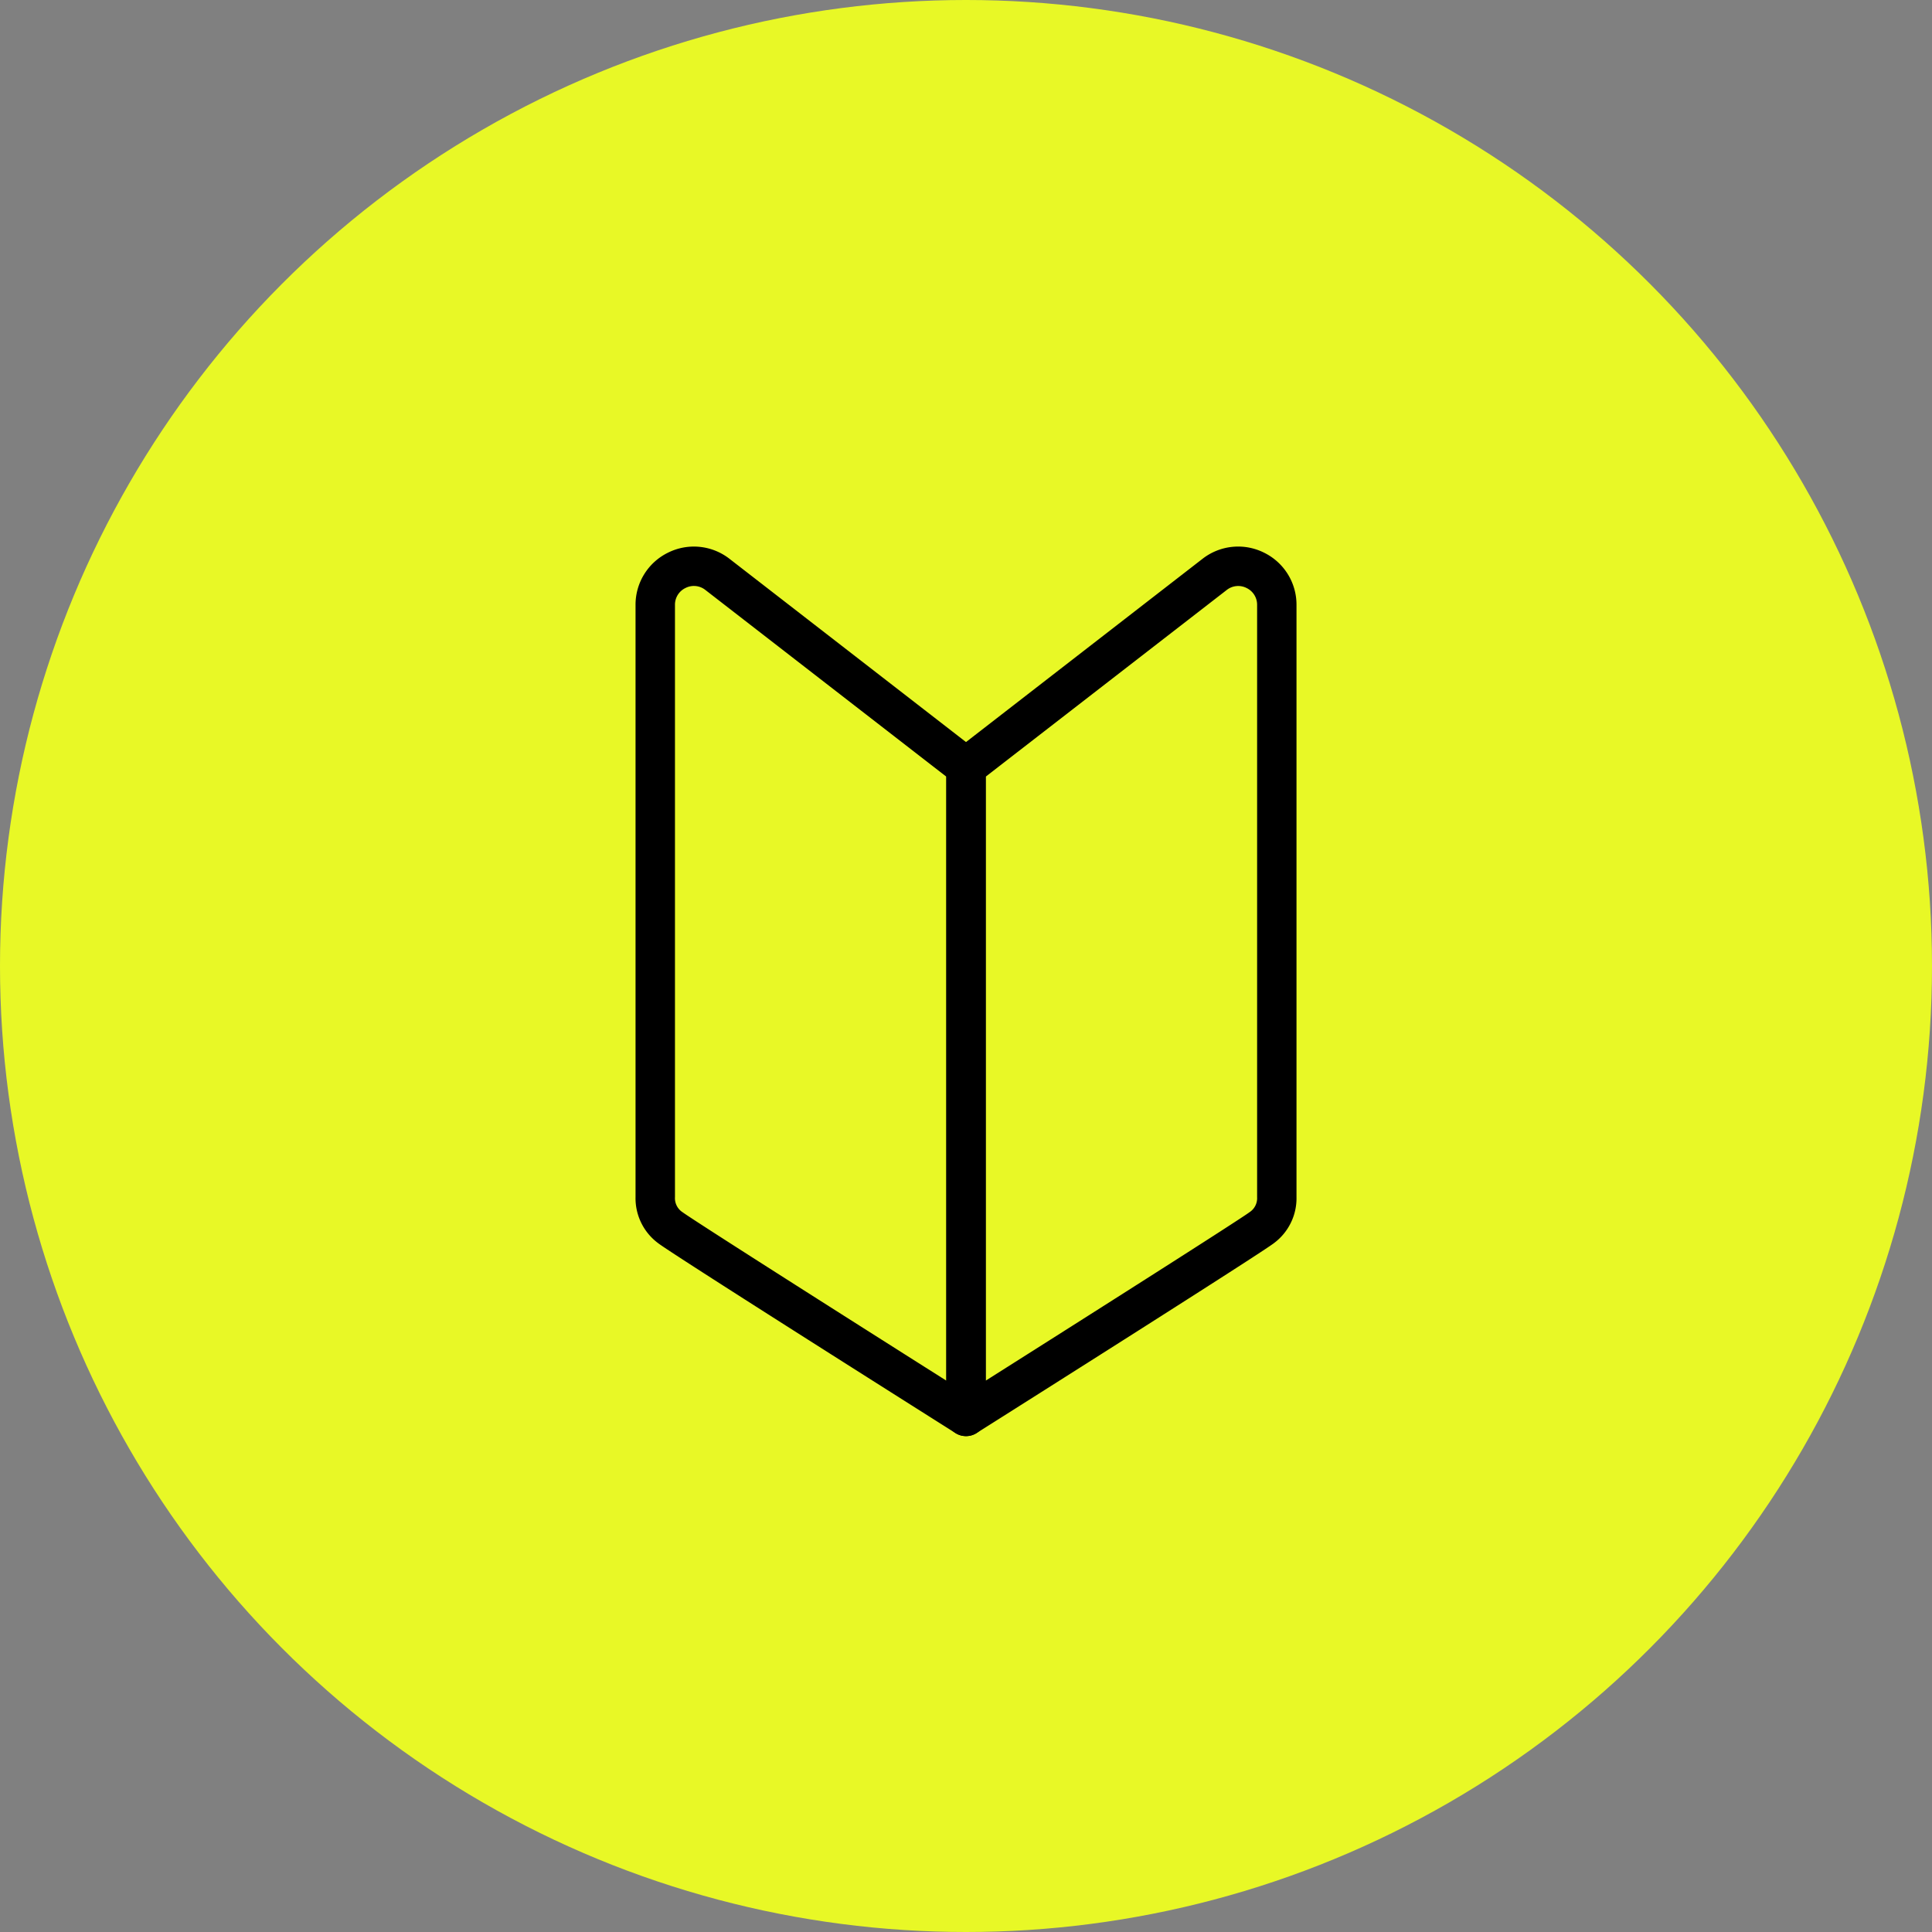
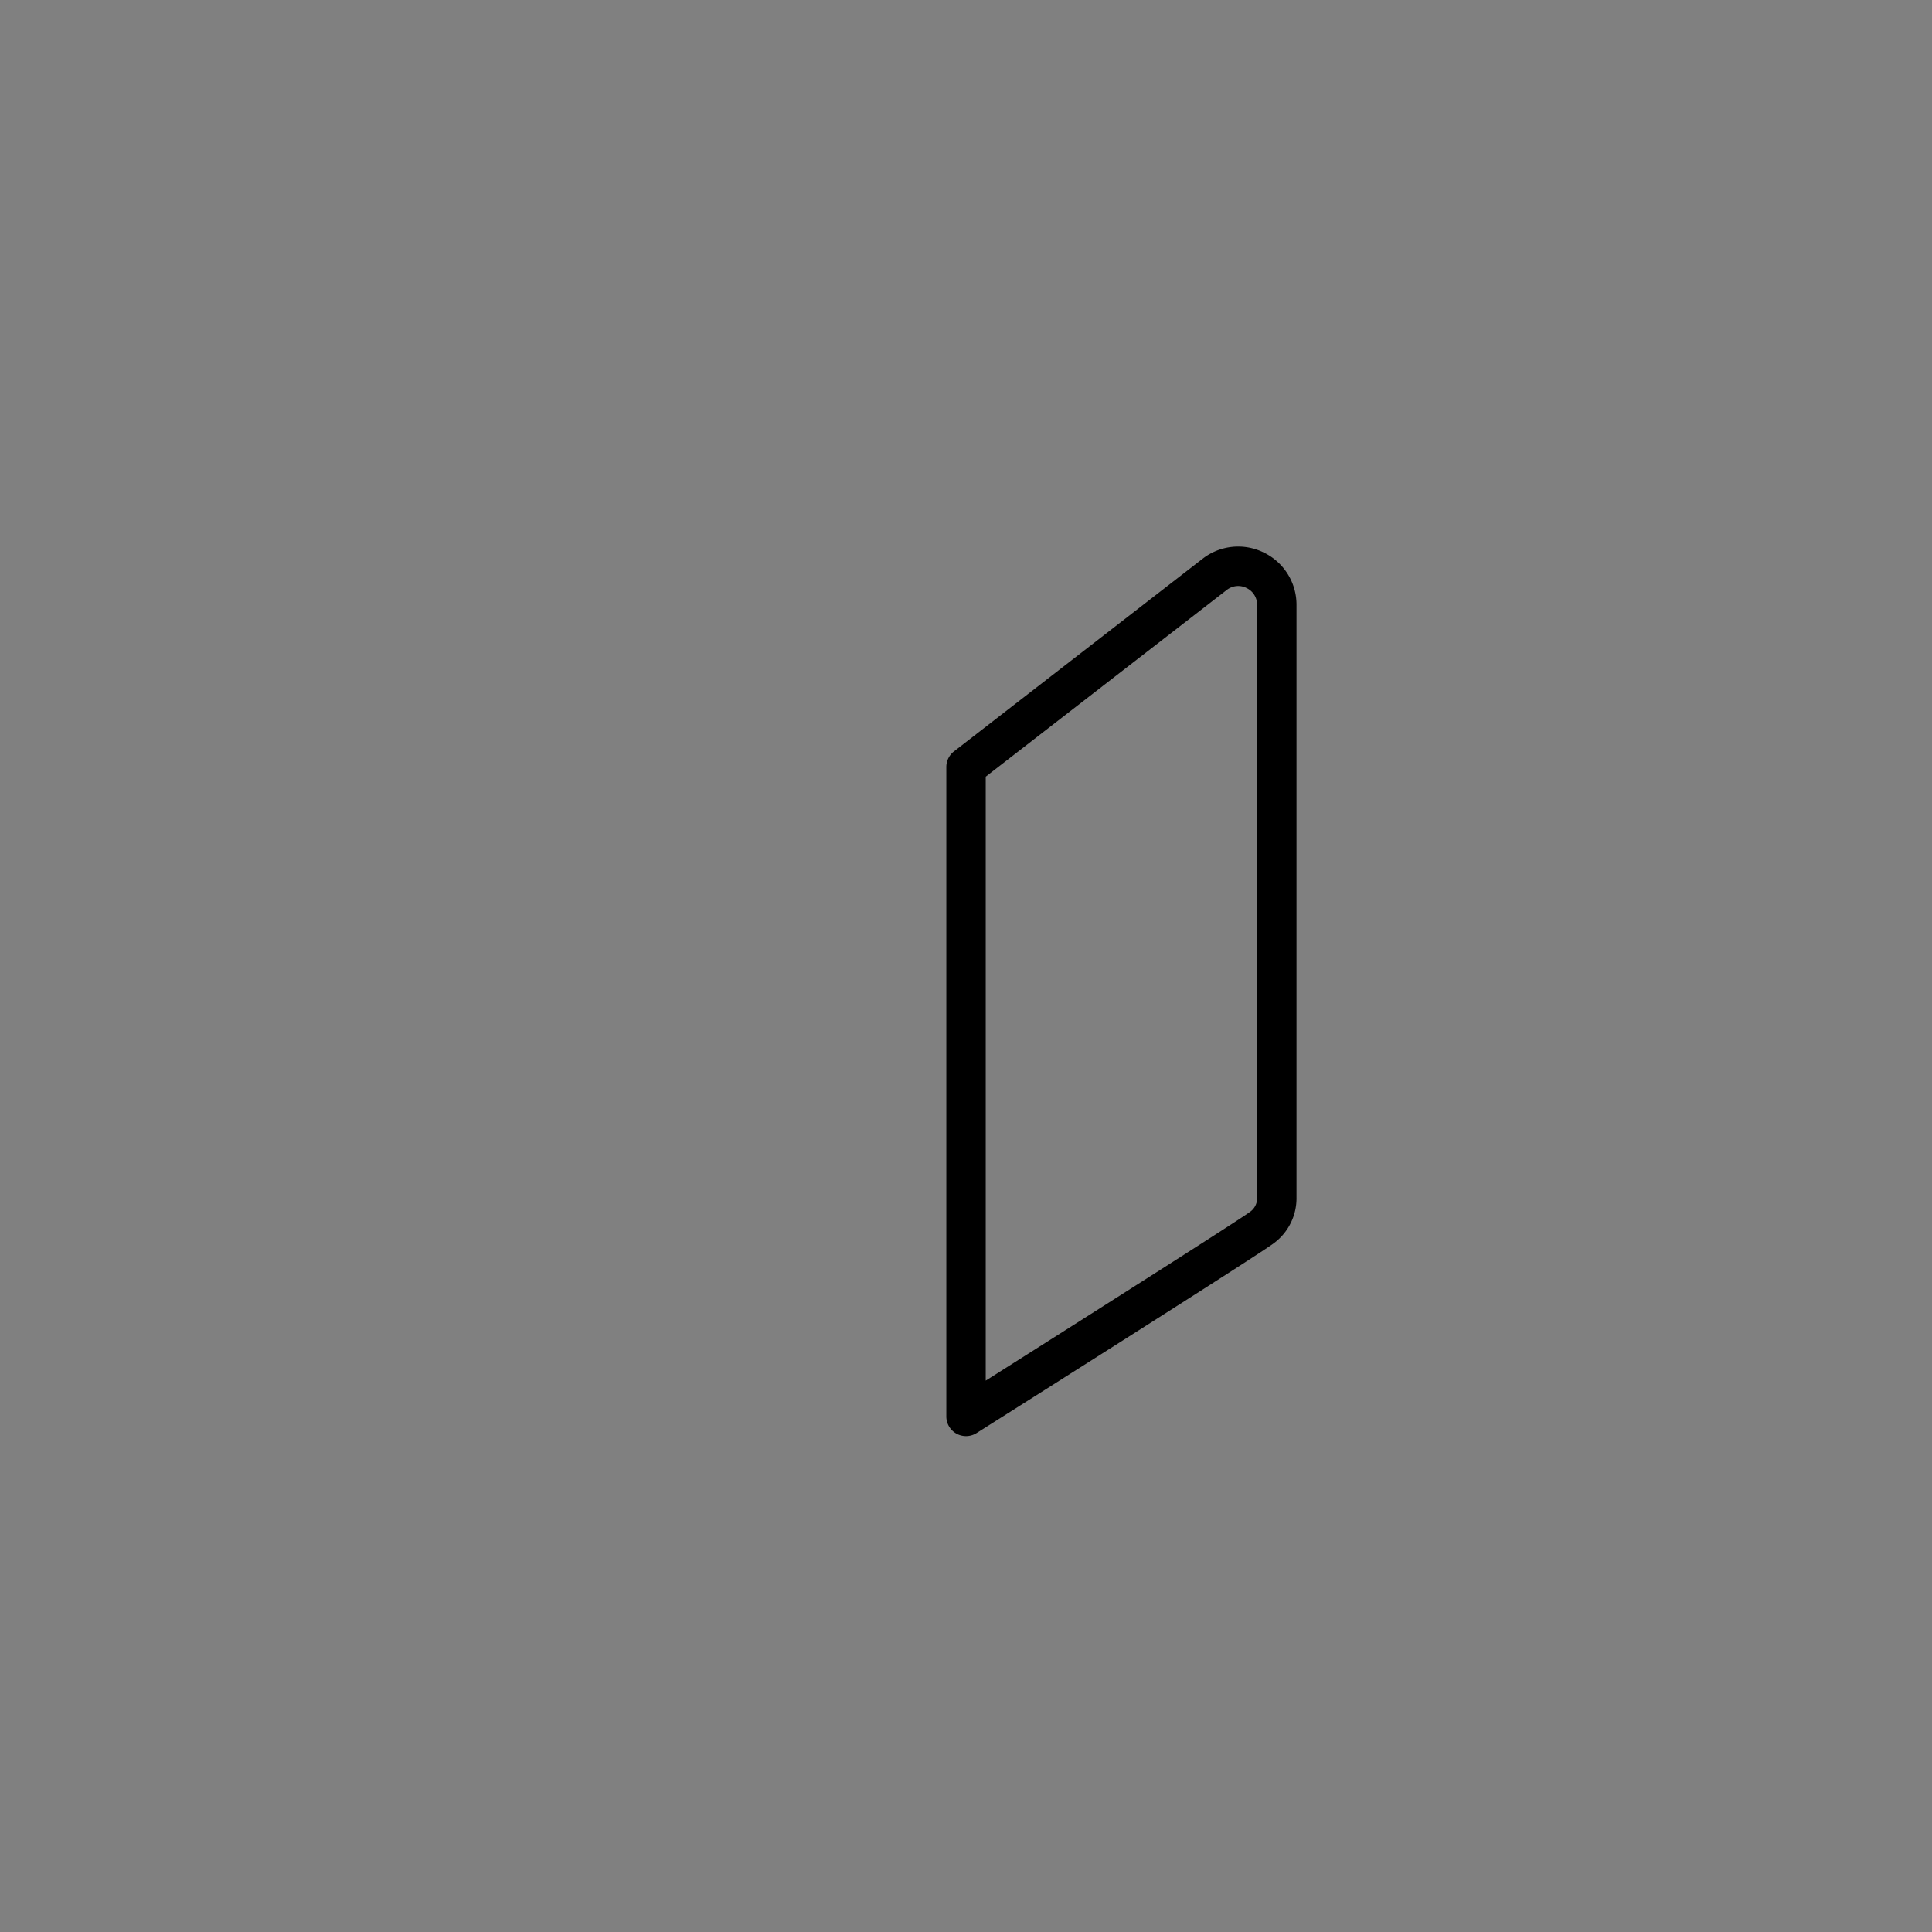
<svg xmlns="http://www.w3.org/2000/svg" width="152" height="152" viewBox="0 0 152 152">
  <rect x="0" y="0" width="152" height="152" fill="#808080" stroke="none" />
  <g transform="translate(-1094 -2111)">
-     <circle data-name="楕円形 63" cx="76" cy="76" r="76" transform="translate(1094 2111)" fill="#e8f826" />
    <g data-name="グループ 39">
      <g data-name="グループ 37">
-         <path data-name="パス 136" d="M1170.001 2223.987a1.546 1.546 0 0 1-.829-.24c-3.751-2.369-22.508-14.228-23.408-14.952a4.4 4.4 0 0 1-1.763-3.614v-46.588a4.556 4.556 0 0 1 2.562-4.115 4.557 4.557 0 0 1 4.822.48l19.566 15.16a1.552 1.552 0 0 1 .6 1.226v51.093a1.55 1.55 0 0 1-.8 1.358 1.55 1.55 0 0 1-.75.192zm-22.3-17.616c.809.6 12.081 7.767 20.751 13.25v-47.518l-18.961-14.691a1.452 1.452 0 0 0-1.558-.153 1.457 1.457 0 0 0-.83 1.332v46.589a1.319 1.319 0 0 0 .597 1.191z" />
-       </g>
+         </g>
      <g data-name="グループ 38">
        <path data-name="パス 137" d="M1170.001 2223.987a1.554 1.554 0 0 1-.749-.193 1.549 1.549 0 0 1-.8-1.358v-51.093a1.551 1.551 0 0 1 .6-1.226l19.562-15.157a4.558 4.558 0 0 1 4.826-.483 4.557 4.557 0 0 1 2.562 4.115v46.589a4.4 4.4 0 0 1-1.763 3.614c-.9.724-19.658 12.583-23.408 14.952a1.551 1.551 0 0 1-.83.24zm1.551-51.884v47.519c8.67-5.484 19.943-12.646 20.751-13.25a1.318 1.318 0 0 0 .6-1.191v-46.588a1.457 1.457 0 0 0-.83-1.332 1.455 1.455 0 0 0-1.561.156zm21.714 35.483z" />
      </g>
    </g>
  </g>
</svg>